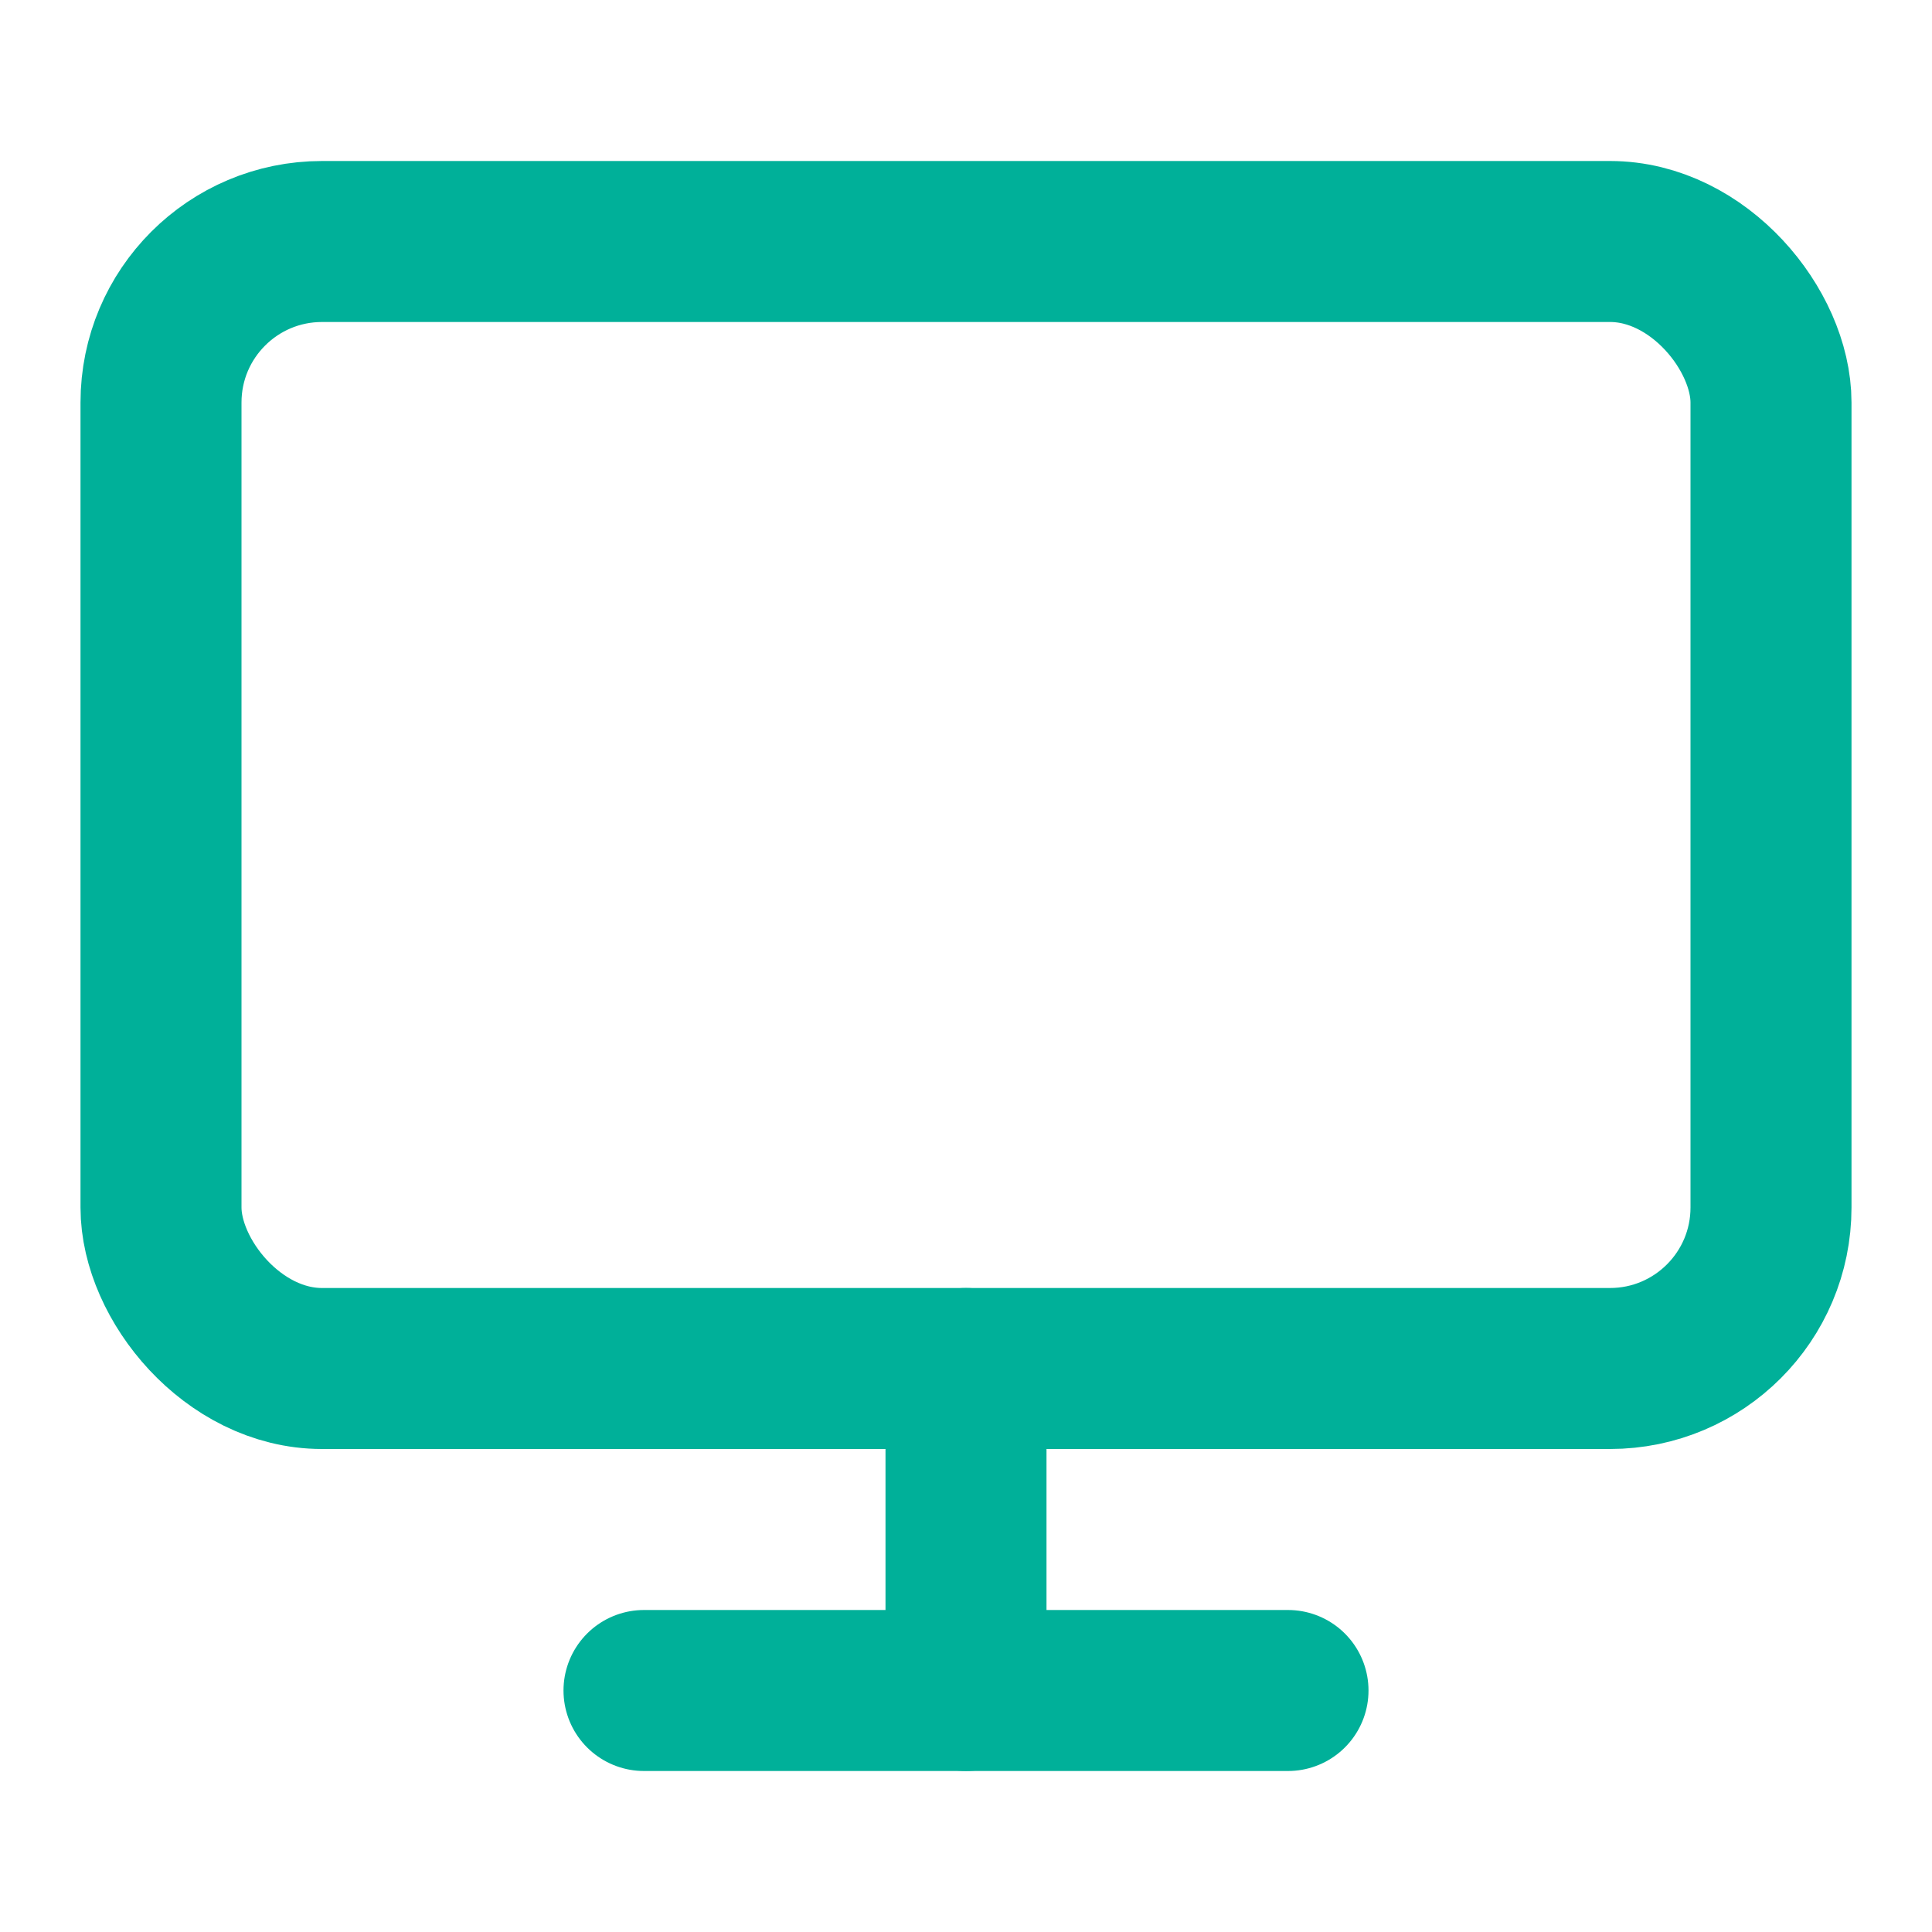
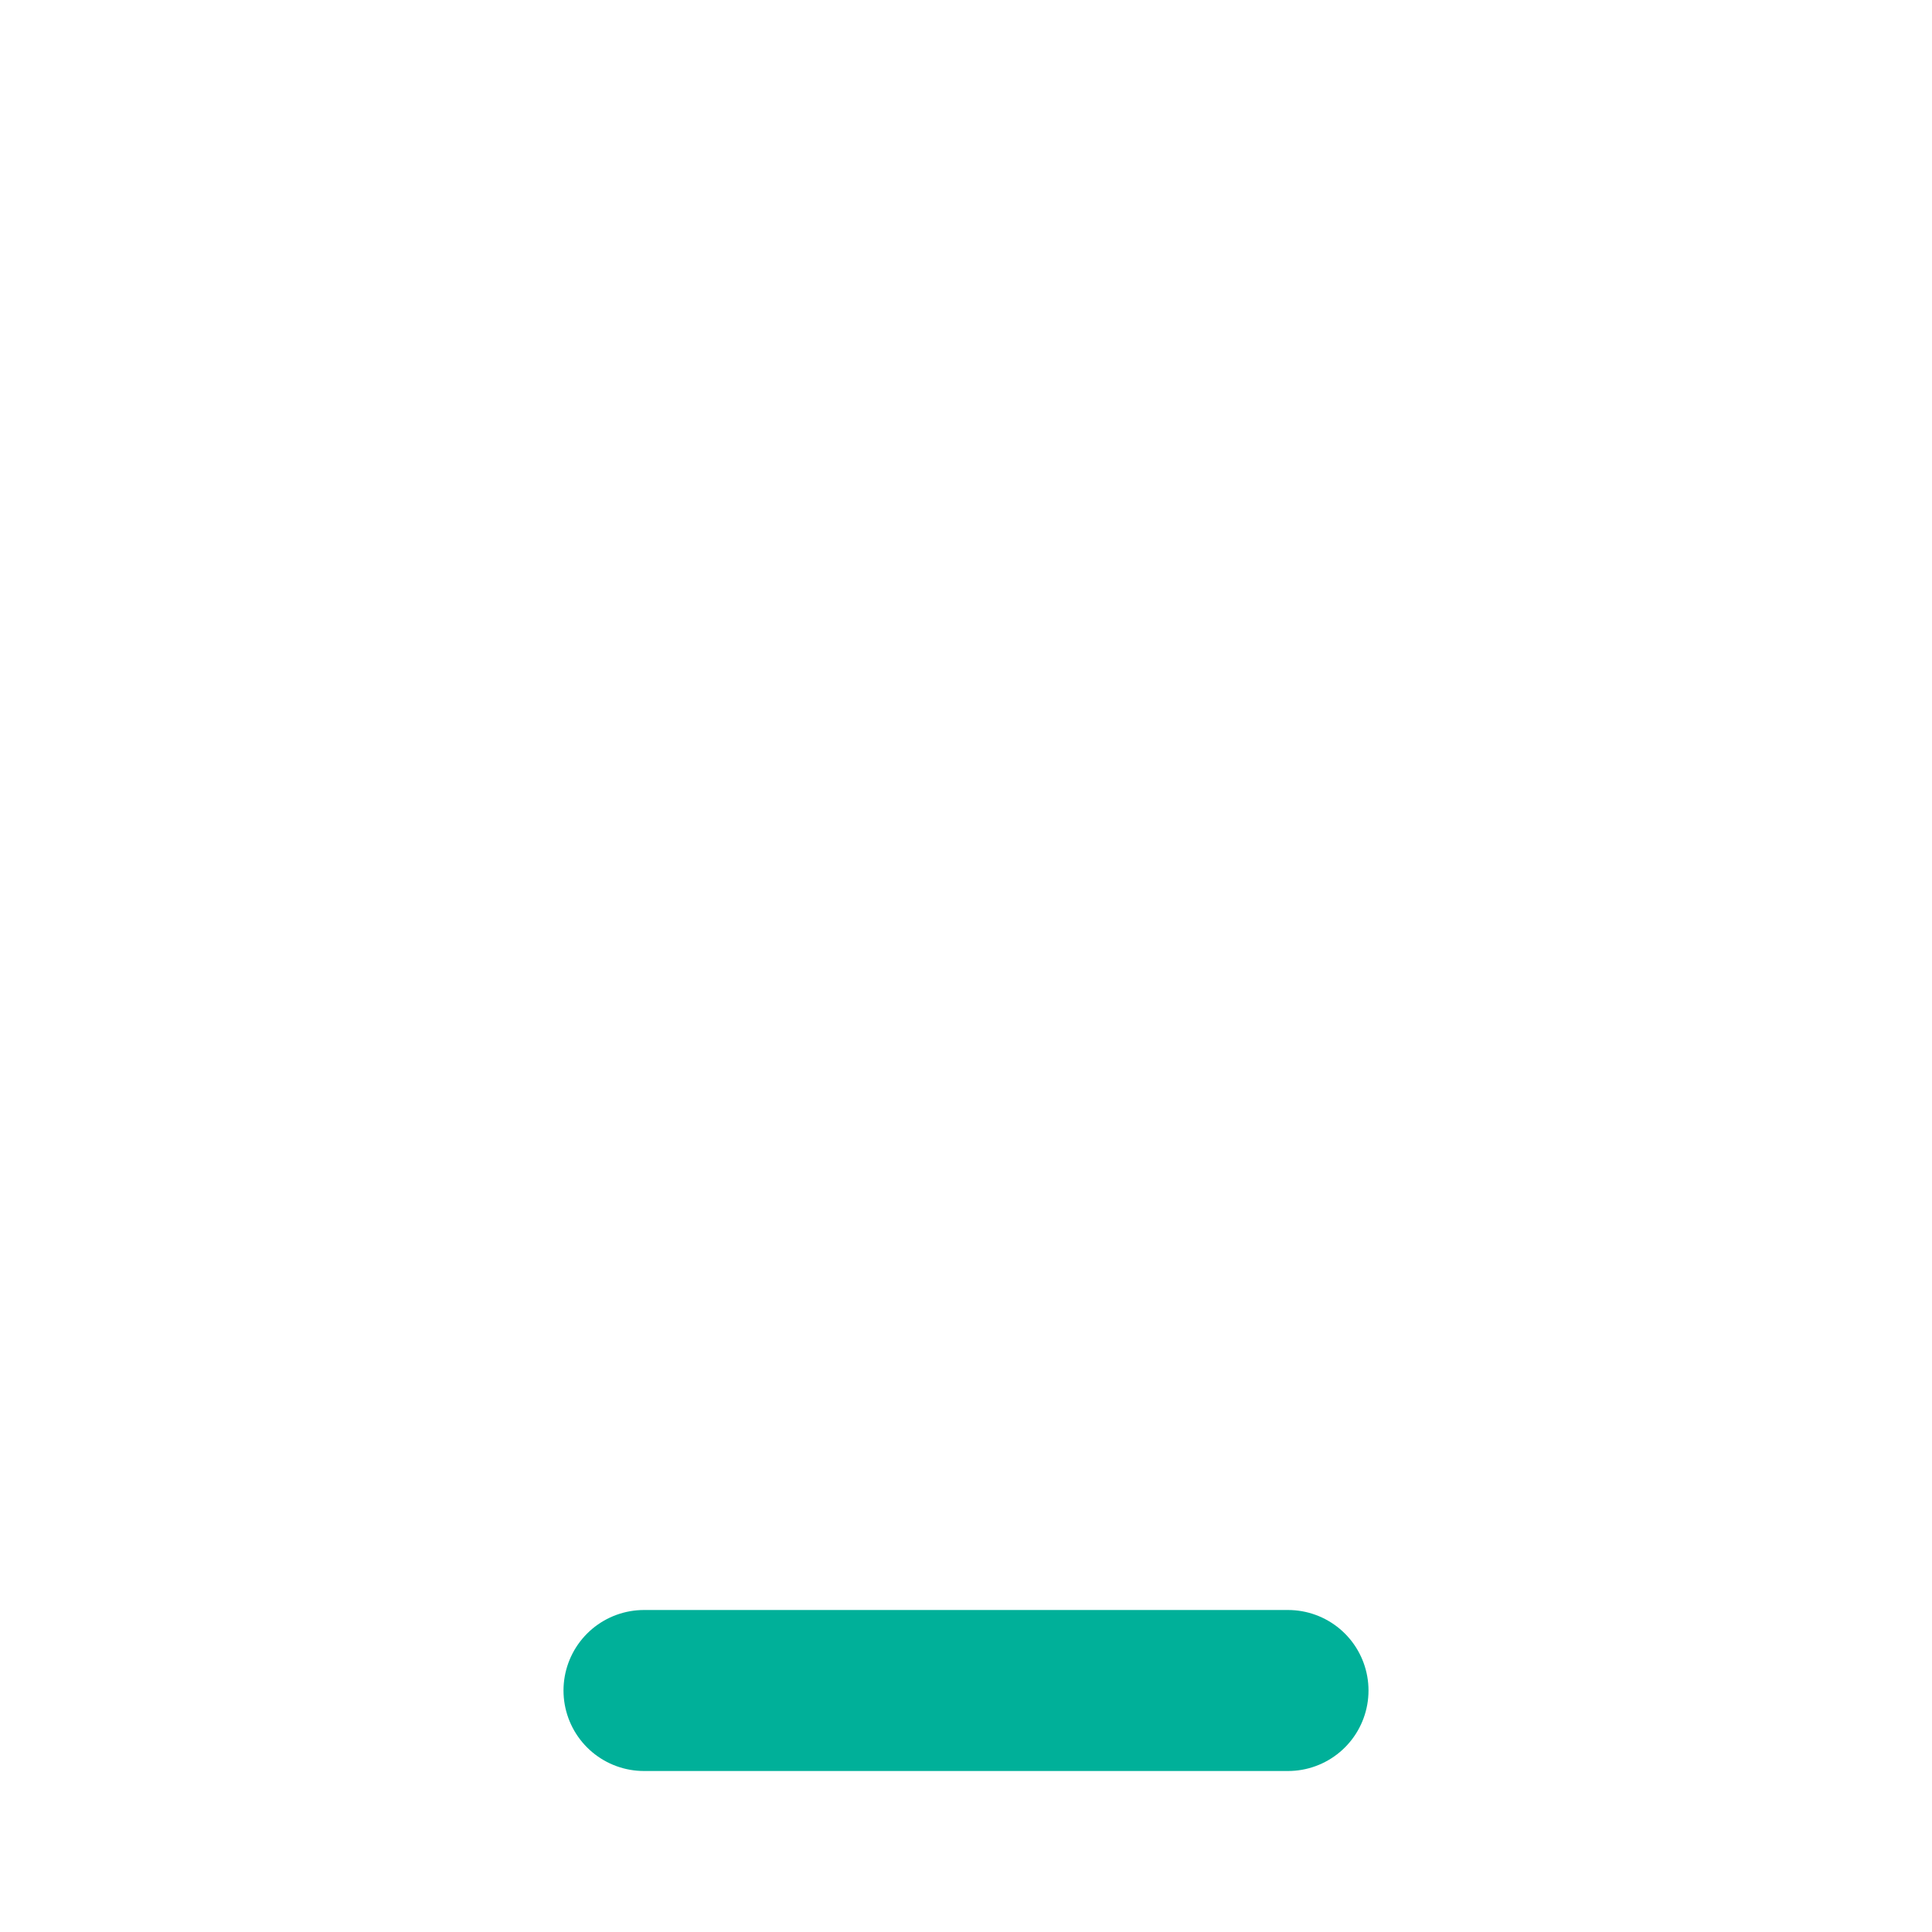
<svg xmlns="http://www.w3.org/2000/svg" width="24" height="24" viewBox="0 0 24 24" fill="none" stroke="#00b099" stroke-width="2" stroke-linecap="round" stroke-linejoin="round" class="feather feather-monitor">
-   <rect x="2" y="3" width="20" height="14" rx="2" ry="2" />
  <line x1="8" y1="21" x2="16" y2="21" />
-   <line x1="12" y1="17" x2="12" y2="21" />
</svg>